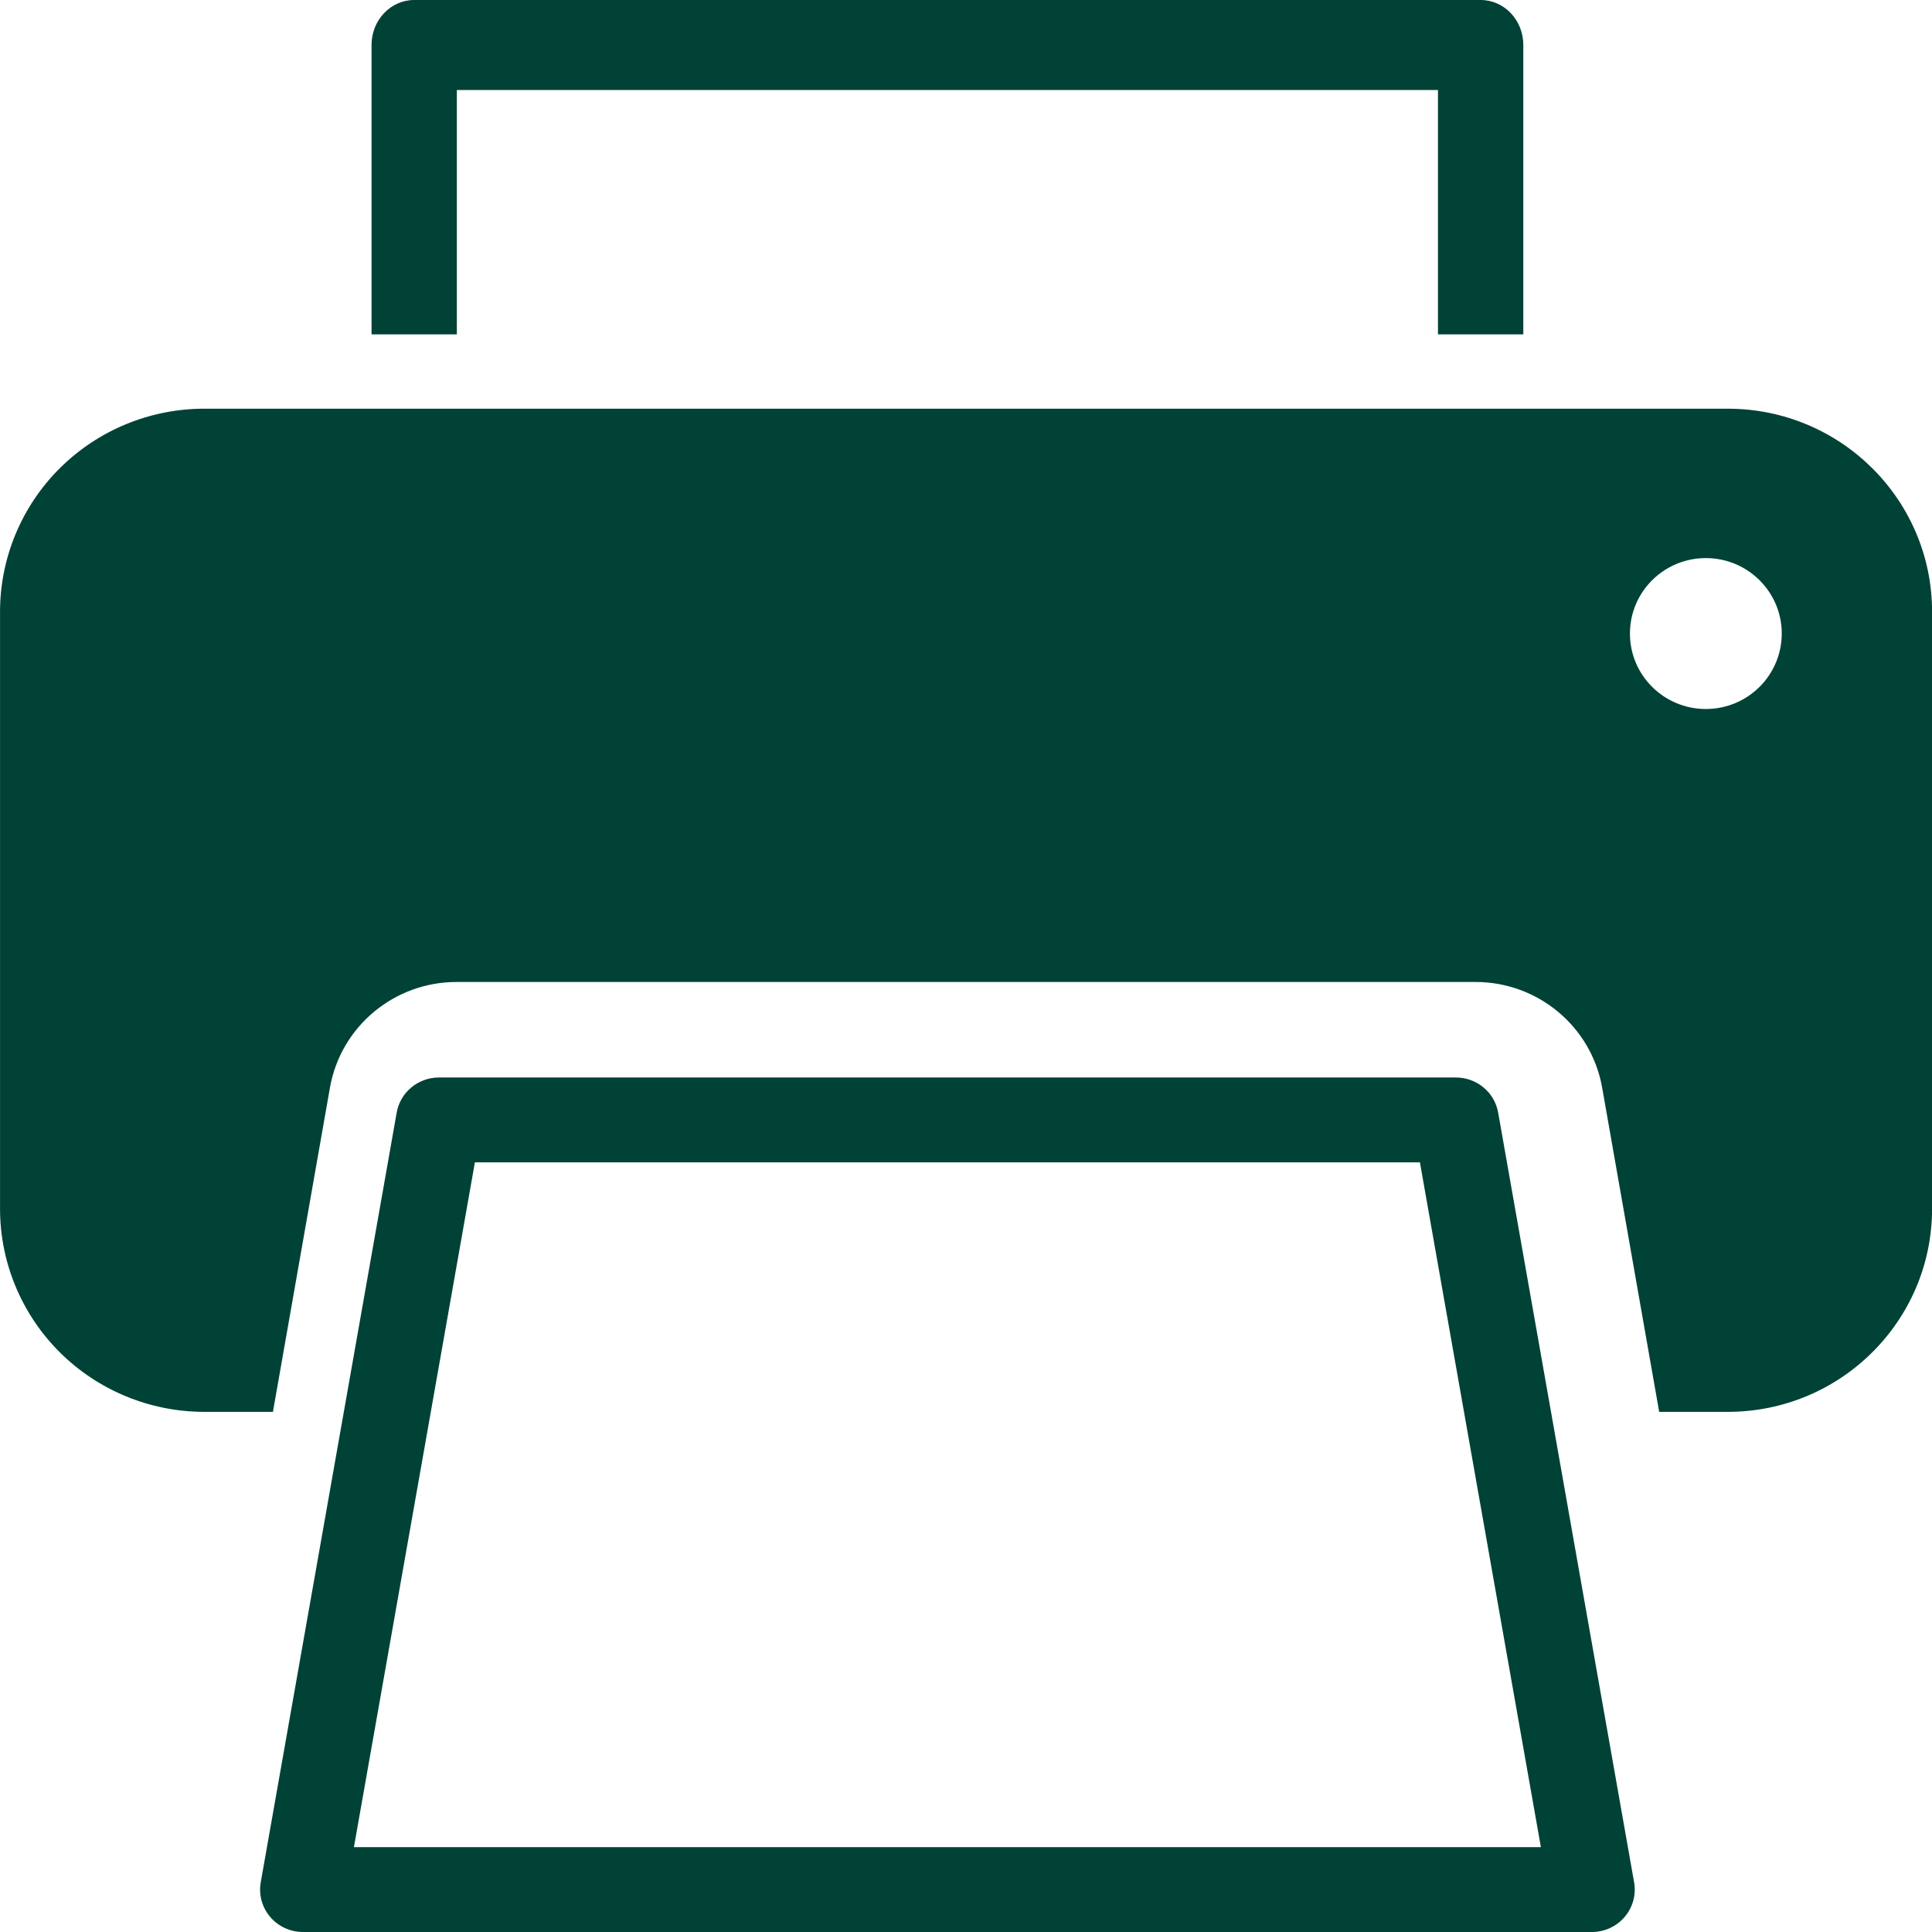
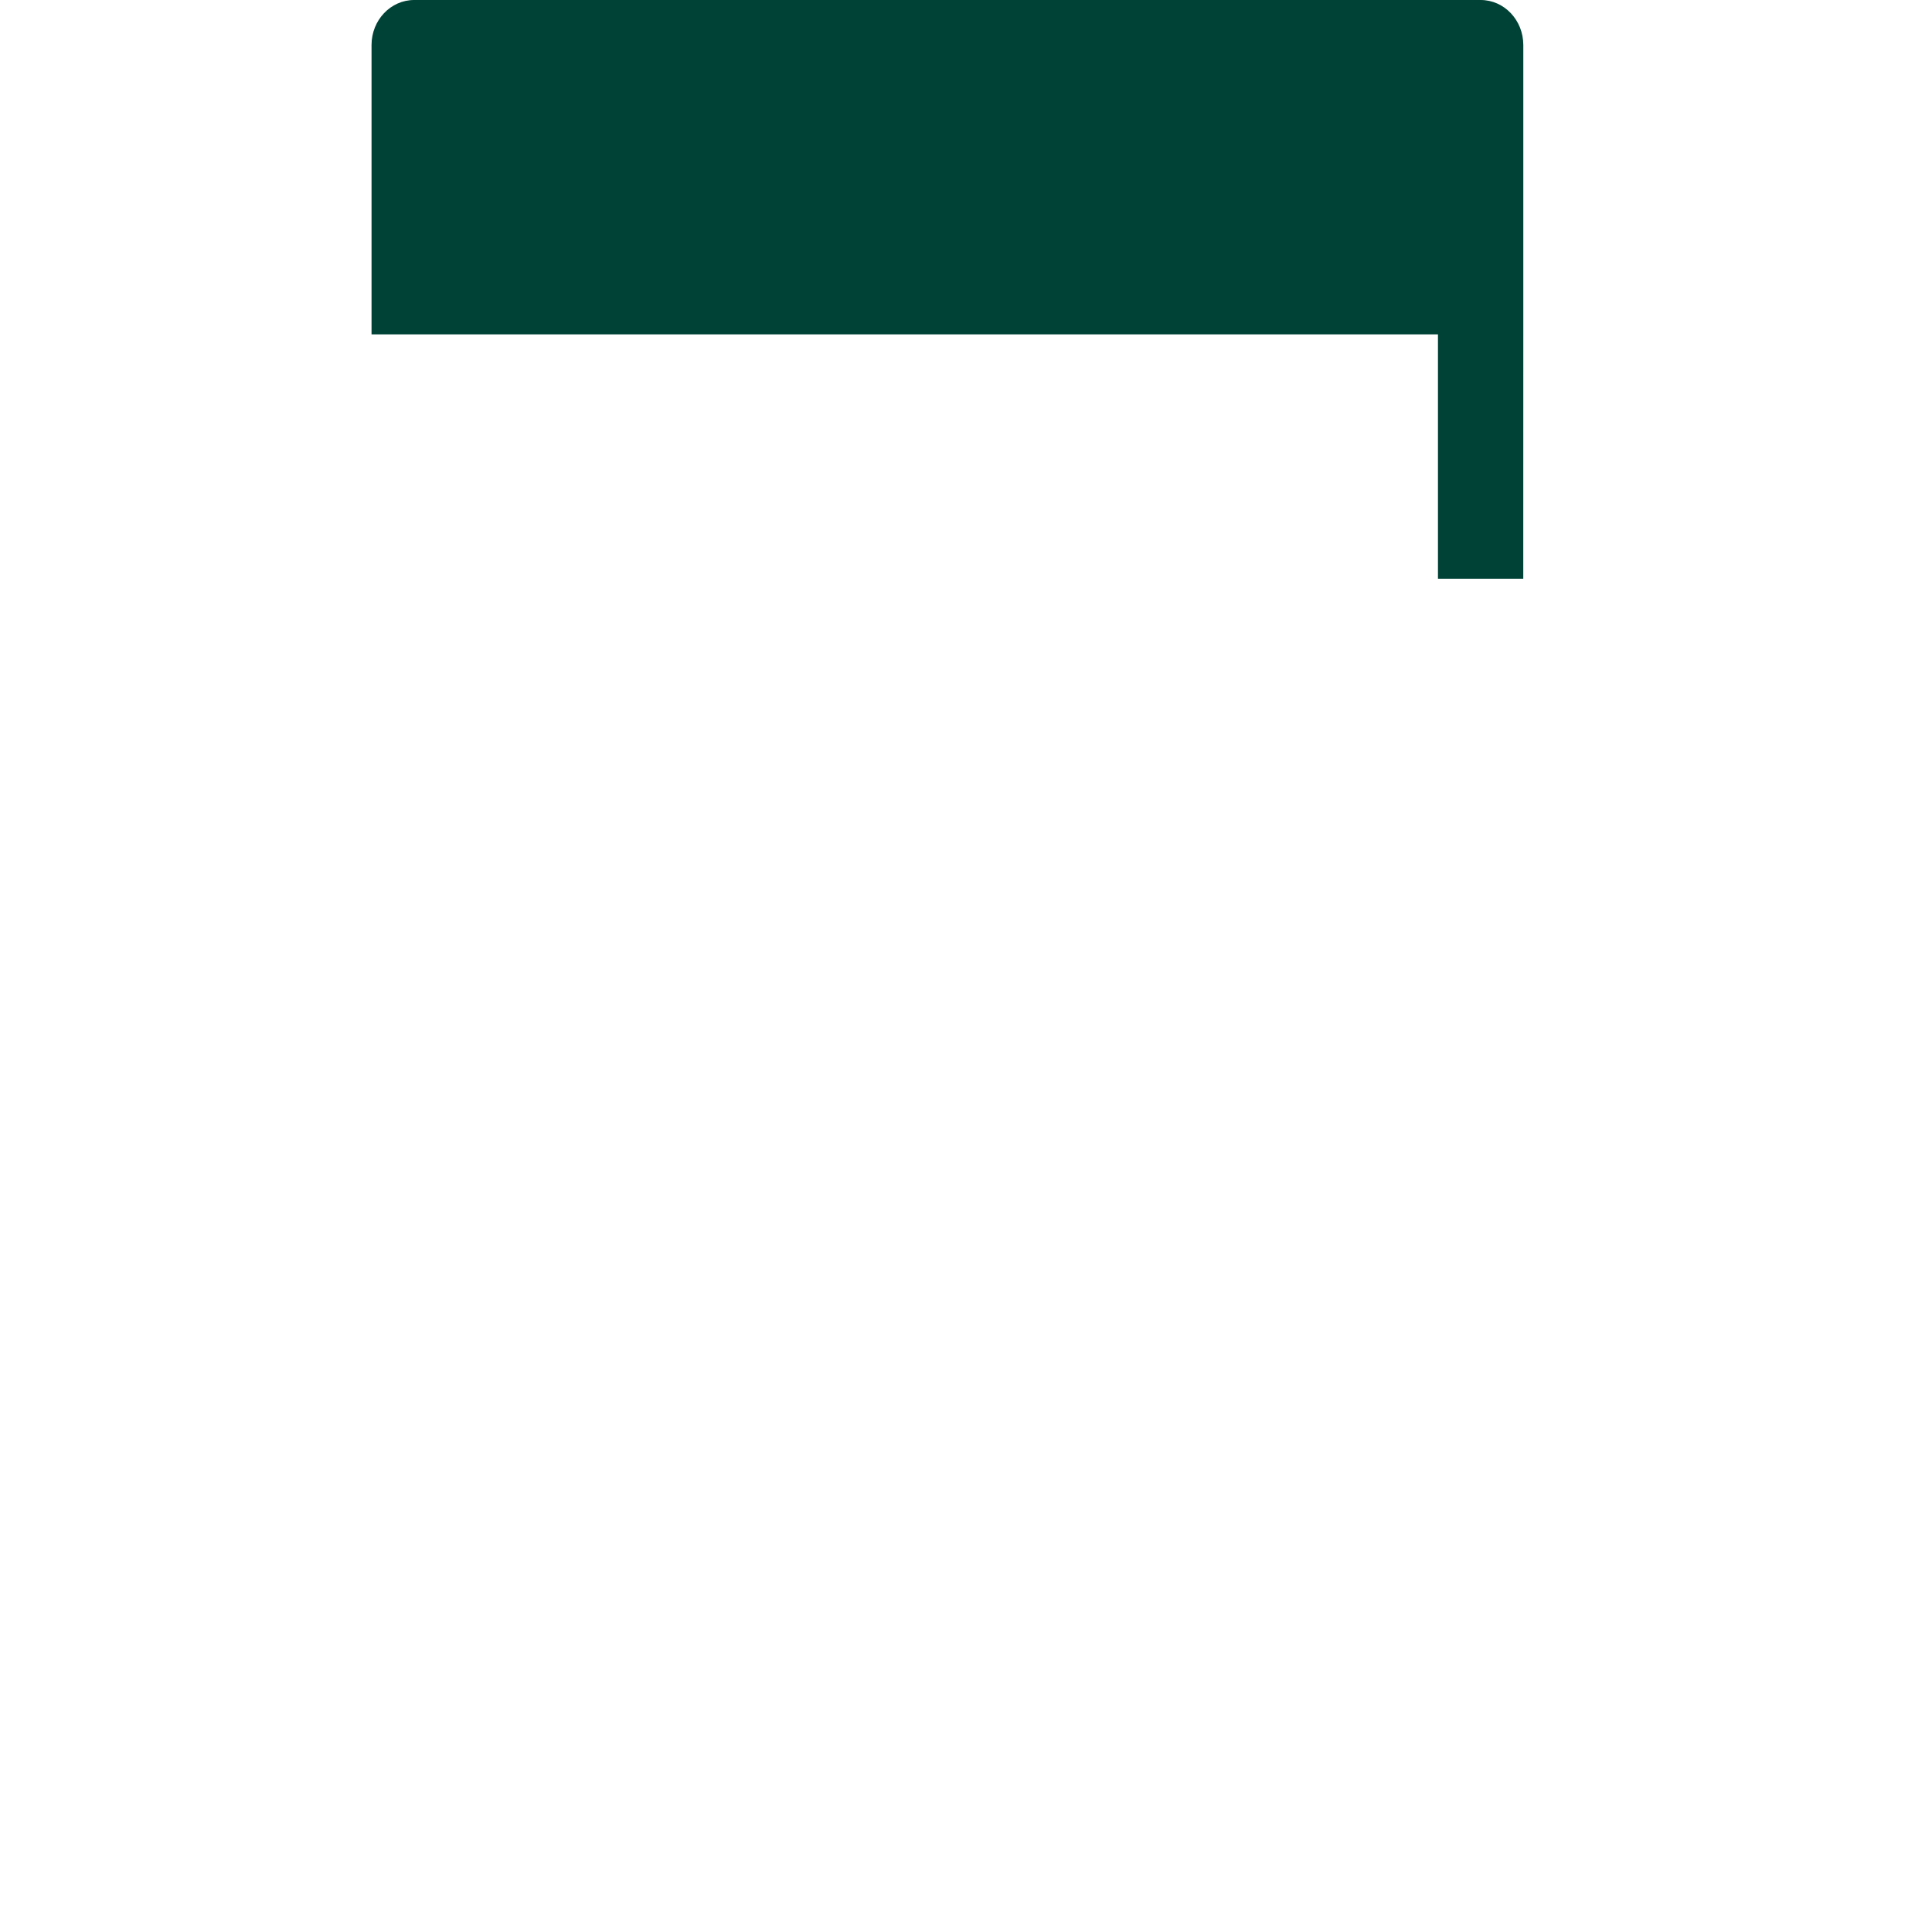
<svg xmlns="http://www.w3.org/2000/svg" version="1.1" viewBox="0 0 52 52">
  <g fill="none" fill-rule="evenodd">
    <g transform="translate(-220 -2163)" fill="#004236" fill-rule="nonzero">
      <g transform="translate(220 2163)">
-         <path id="a" d="m42.846 52c0.341 5.73e-5 0.664-0.149 0.883-0.407s0.312-0.599 0.253-0.931l-3.659-20.716c-0.096-0.547-0.576-0.945-1.136-0.945h-27.374c-0.561-7.88e-5 -1.04 0.399-1.136 0.945l-3.659 20.716c-0.059 0.332 0.034 0.673 0.253 0.931 0.219 0.258 0.543 0.407 0.883 0.407h34.693zm-30.064-20.716h25.435l3.256 18.432h-31.947l3.256-18.432z" />
-         <path d="m46.502 11h-41.003c-1.458-4.6e-6 -2.857 0.576-3.888 1.601-1.031 1.025-1.61 2.416-1.61 3.866v16.066c-7.6618e-6 1.45 0.579 2.84 1.61 3.866 1.031 1.025 2.43 1.601 3.888 1.601h1.847l1.533-8.717c0.287-1.651 1.73-2.856 3.415-2.853h27.415c1.685-0.003 3.128 1.203 3.415 2.854l1.533 8.716h1.847c3.037-1.9e-5 5.498-2.448 5.498-5.467v-16.066c-2.87e-5 -3.019-2.462-5.467-5.498-5.467zm-0.589 8.083c-1.128 0-2.043-0.909-2.043-2.031-1e-6 -1.122 0.915-2.031 2.043-2.031 1.128-2.1e-6 2.043 0.909 2.043 2.031 7.6e-6 0.539-0.215 1.055-0.598 1.436-0.383 0.381-0.903 0.595-1.444 0.595z" />
-         <path d="m41 9v-7.789c-3.17e-5 -0.669-0.514-1.211-1.148-1.211h-28.704c-0.634 3.3447e-5 -1.148 0.542-1.148 1.211v7.789h2.296v-6.577h26.407v6.577h2.296z" />
+         <path d="m41 9v-7.789c-3.17e-5 -0.669-0.514-1.211-1.148-1.211h-28.704c-0.634 3.3447e-5 -1.148 0.542-1.148 1.211v7.789h2.296h26.407v6.577h2.296z" />
      </g>
    </g>
  </g>
</svg>